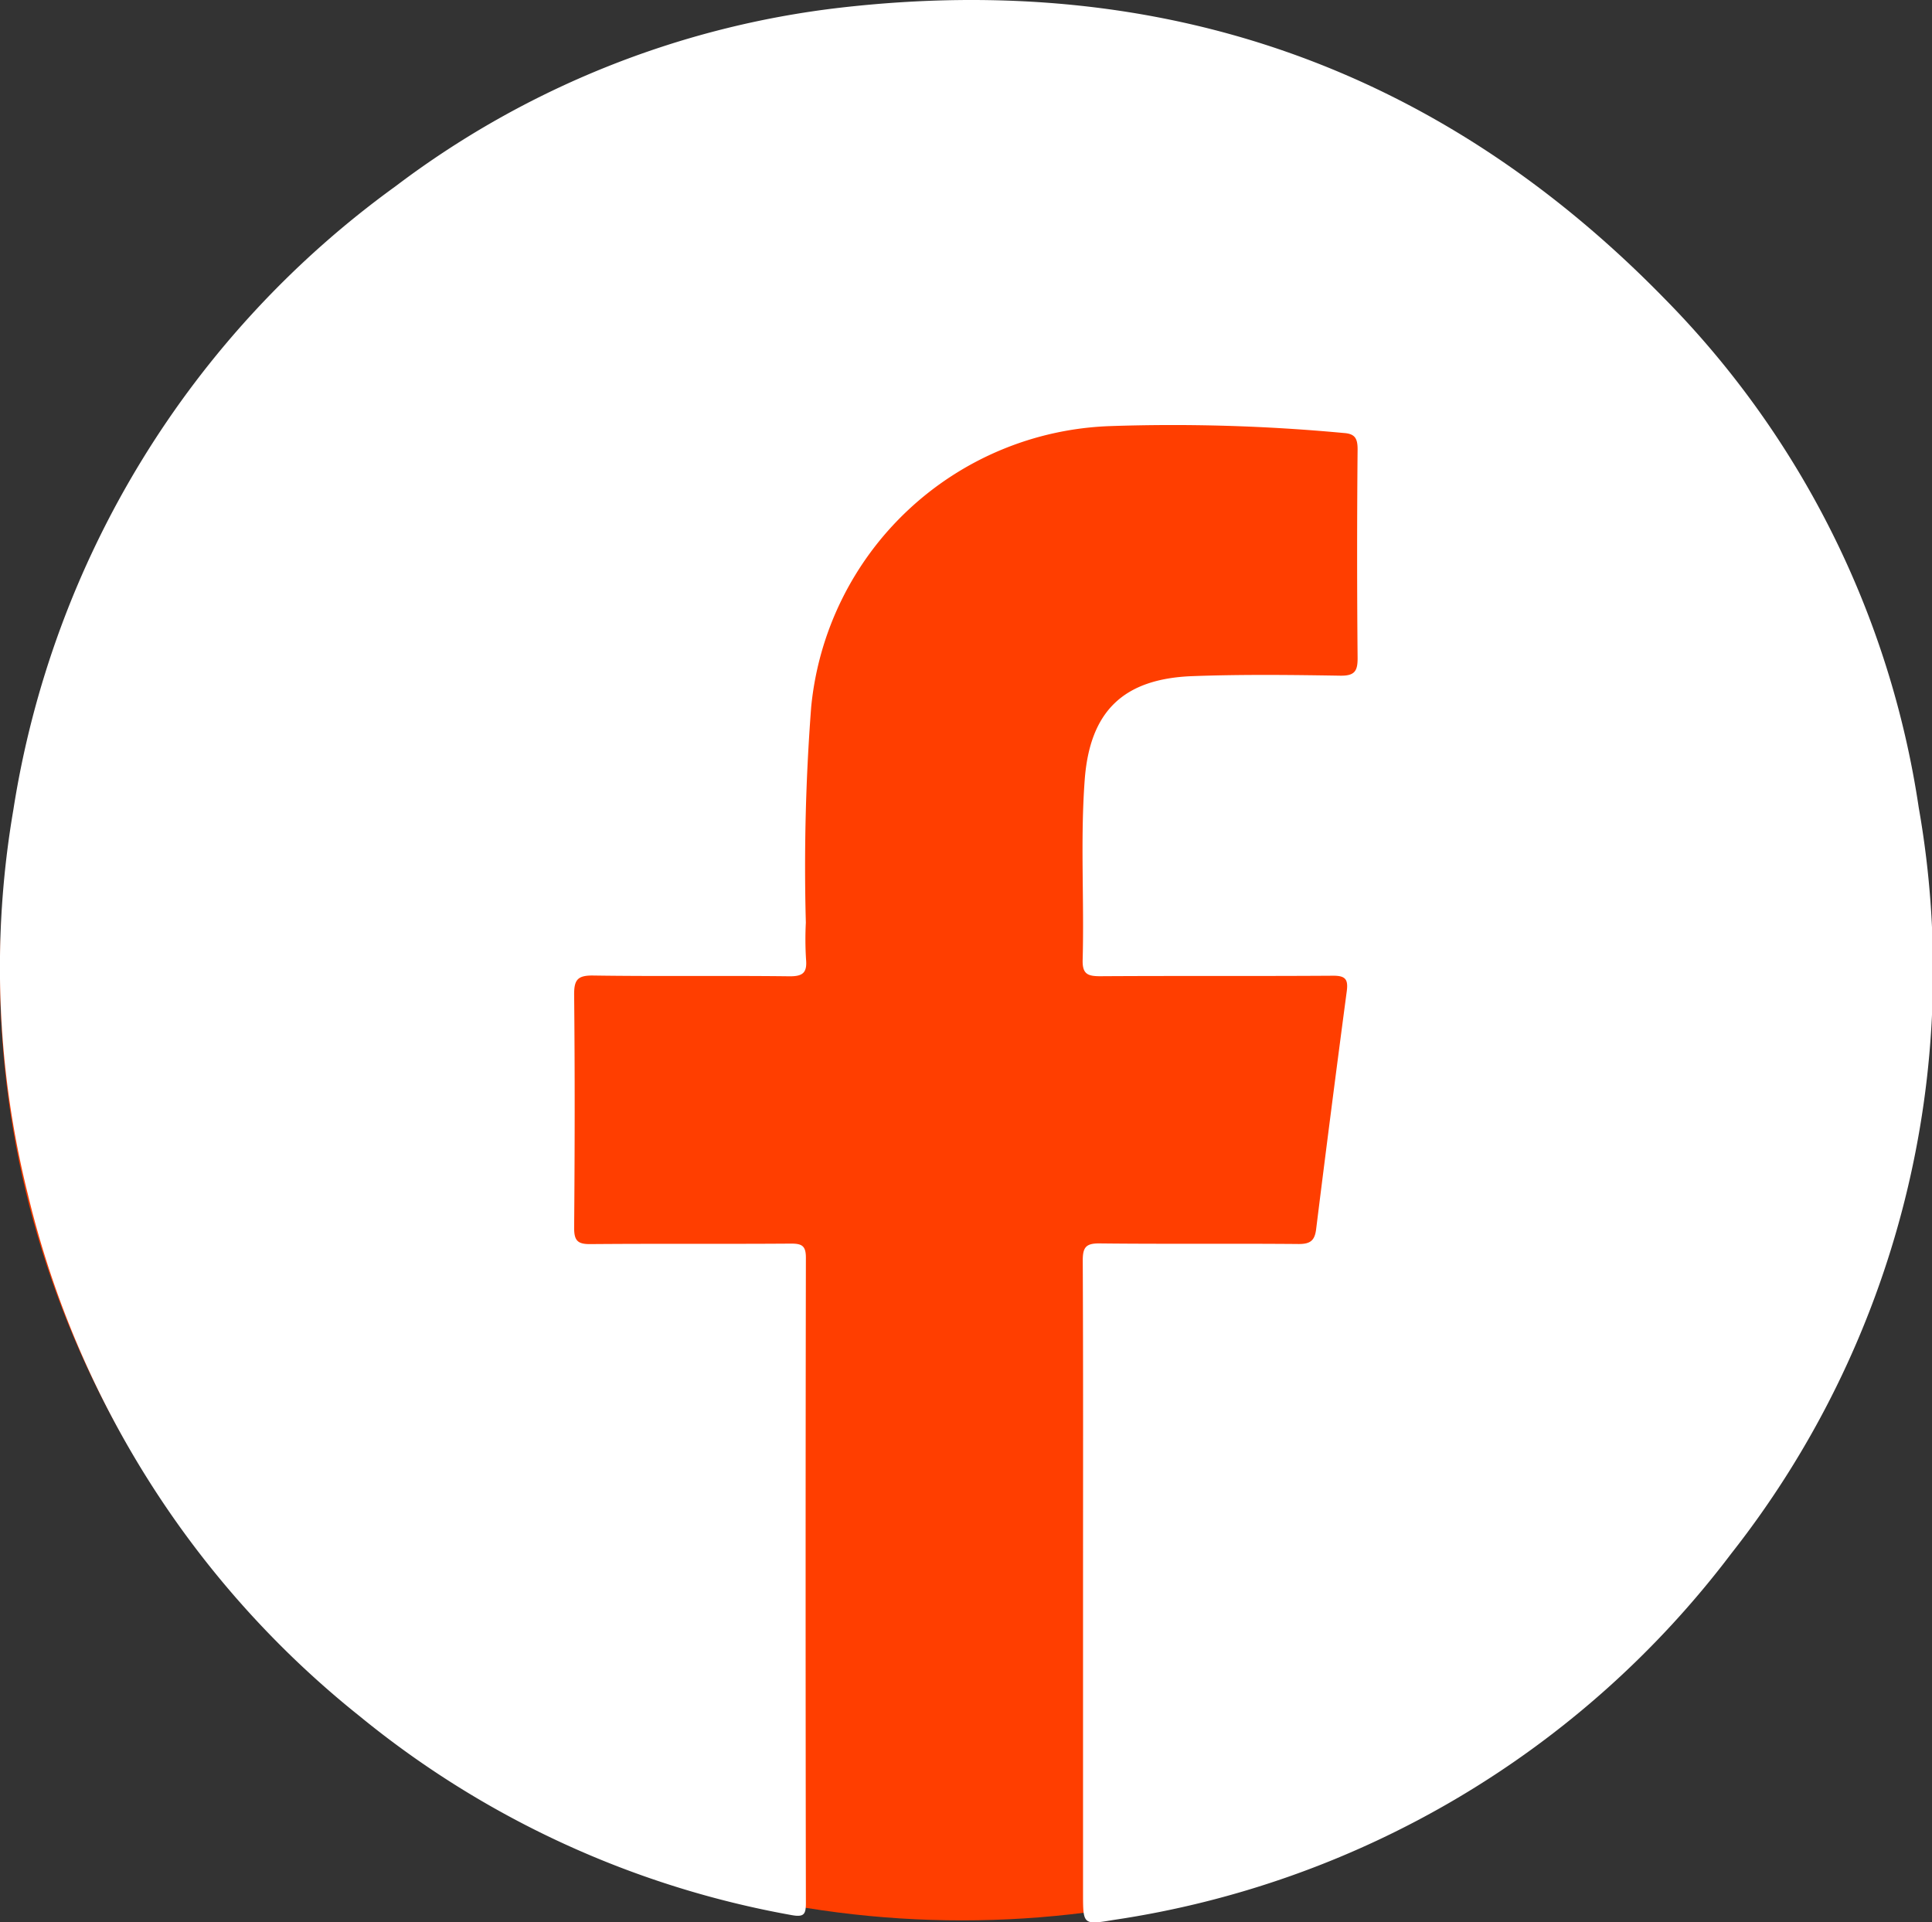
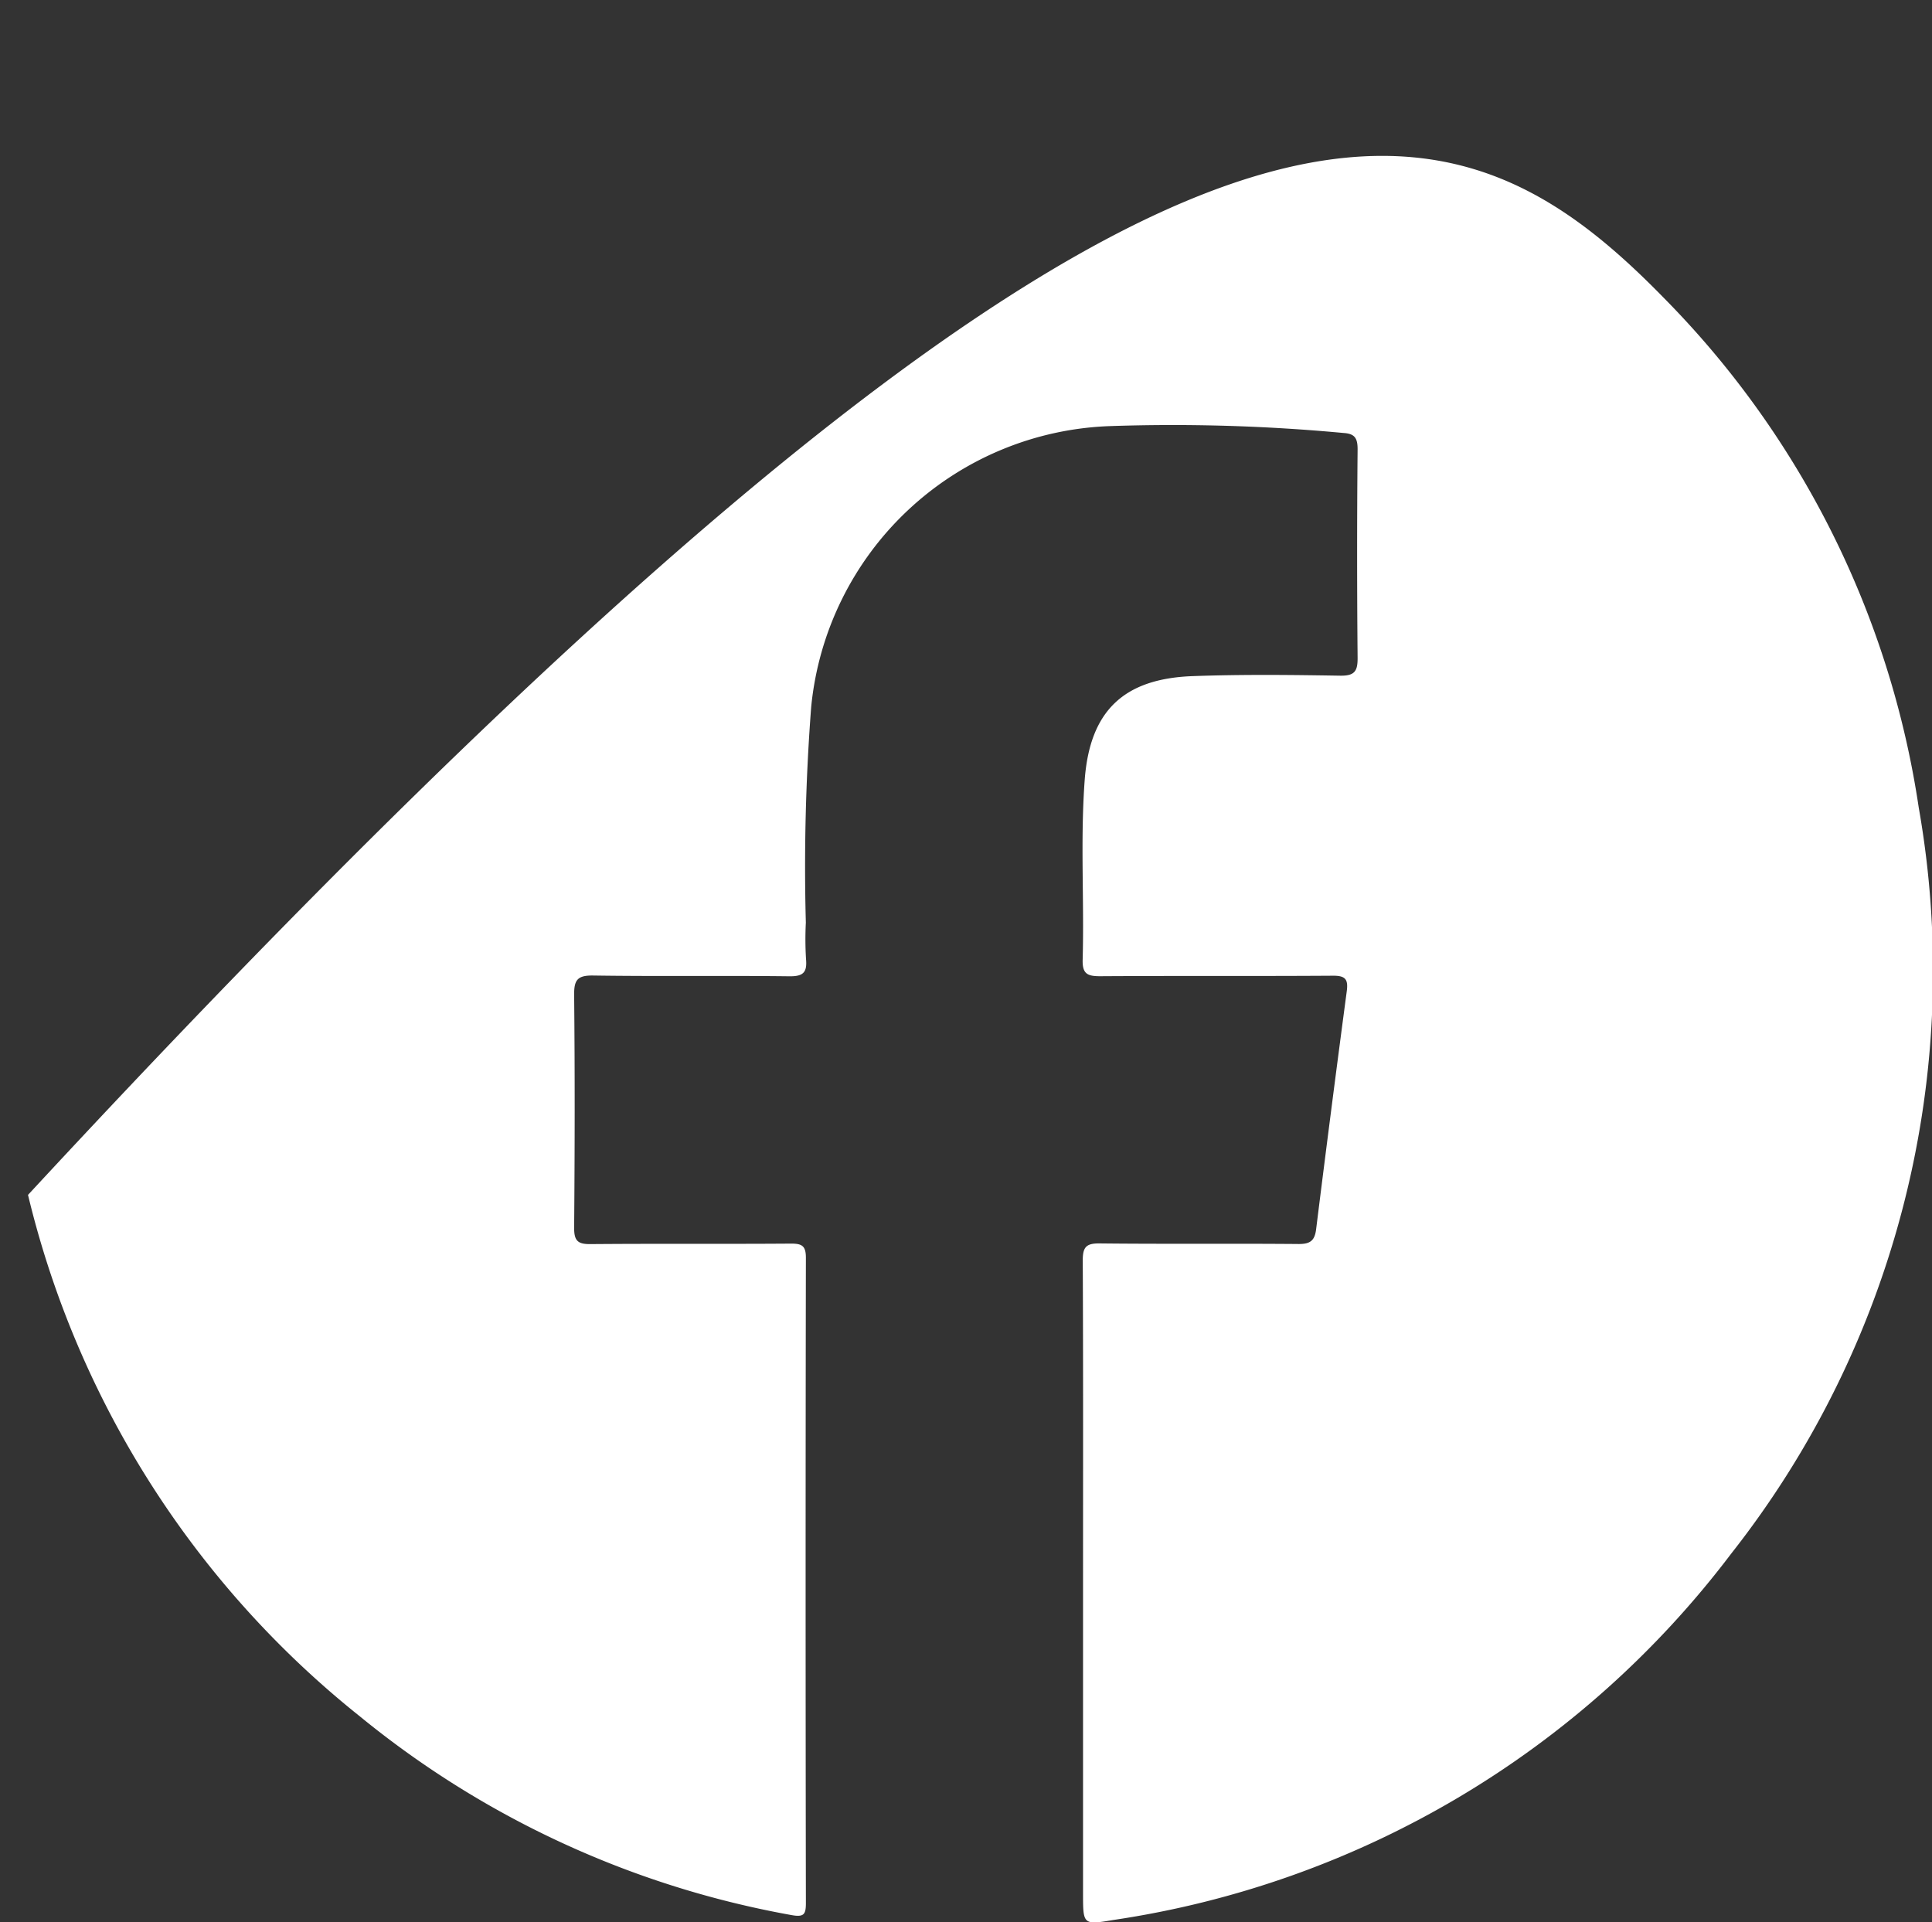
<svg xmlns="http://www.w3.org/2000/svg" width="81.316" height="80.906" viewBox="0 0 81.316 80.906">
  <rect x="0" y="0" width="81.316" height="80.906" fill="#333333" stroke="none" />
  <g id="Group_201" data-name="Group 201" transform="translate(-793.264 -7384.764)">
-     <ellipse id="Ellipse_9" data-name="Ellipse 9" cx="40.492" cy="39.844" rx="40.492" ry="39.844" transform="translate(793.264 7385.901)" fill="#ff3e00" />
-     <path id="Path_254" data-name="Path 254" d="M45.584,67.821c0-4.525.01-9.05-.012-13.575,0-.554.13-.727.705-.721,2.8.031,5.592,0,8.388.025.484,0,.669-.144.729-.618q.624-5.014,1.29-10.023c.067-.505-.061-.655-.583-.651-3.266.022-6.531,0-9.8.021-.535,0-.75-.1-.733-.695.068-2.517-.1-5.039.085-7.552.211-2.9,1.623-4.276,4.541-4.383,2.068-.076,4.14-.053,6.21-.019.611.01.742-.188.736-.758q-.04-4.386,0-8.772c0-.458-.114-.654-.583-.684a77.466,77.466,0,0,0-9.844-.29,13.1,13.1,0,0,0-12.571,11.82,88.181,88.181,0,0,0-.225,9.08,13.741,13.741,0,0,0,.008,1.536c.05.553-.114.727-.7.72-2.753-.033-5.507.009-8.26-.032-.668-.01-.806.191-.8.825.033,3.265.027,6.531,0,9.8,0,.537.152.684.682.679,2.817-.024,5.635,0,8.452-.021.462,0,.621.1.62.6q-.023,13.575,0,27.15c0,.473-.074.608-.6.512a39.761,39.761,0,0,1-18.17-8.362,40.044,40.044,0,0,1-13.97-21.95A39.317,39.317,0,0,1,.56,35.289,40.005,40.005,0,0,1,16.654,9.027,38.276,38.276,0,0,1,35.381,1.514C48.9-.036,60.544,4.006,70.067,13.769A38.6,38.6,0,0,1,80.758,35.183a39.638,39.638,0,0,1-7.9,31.407A39.93,39.93,0,0,1,46.861,82c-1.275.214-1.277.2-1.277-1.111V67.821" transform="translate(793.264 7383.572)" fill="#fff" />
+     <path id="Path_254" data-name="Path 254" d="M45.584,67.821c0-4.525.01-9.05-.012-13.575,0-.554.13-.727.705-.721,2.8.031,5.592,0,8.388.025.484,0,.669-.144.729-.618q.624-5.014,1.29-10.023c.067-.505-.061-.655-.583-.651-3.266.022-6.531,0-9.8.021-.535,0-.75-.1-.733-.695.068-2.517-.1-5.039.085-7.552.211-2.9,1.623-4.276,4.541-4.383,2.068-.076,4.14-.053,6.21-.019.611.01.742-.188.736-.758q-.04-4.386,0-8.772c0-.458-.114-.654-.583-.684a77.466,77.466,0,0,0-9.844-.29,13.1,13.1,0,0,0-12.571,11.82,88.181,88.181,0,0,0-.225,9.08,13.741,13.741,0,0,0,.008,1.536c.05.553-.114.727-.7.72-2.753-.033-5.507.009-8.26-.032-.668-.01-.806.191-.8.825.033,3.265.027,6.531,0,9.8,0,.537.152.684.682.679,2.817-.024,5.635,0,8.452-.021.462,0,.621.1.62.6q-.023,13.575,0,27.15c0,.473-.074.608-.6.512a39.761,39.761,0,0,1-18.17-8.362,40.044,40.044,0,0,1-13.97-21.95C48.9-.036,60.544,4.006,70.067,13.769A38.6,38.6,0,0,1,80.758,35.183a39.638,39.638,0,0,1-7.9,31.407A39.93,39.93,0,0,1,46.861,82c-1.275.214-1.277.2-1.277-1.111V67.821" transform="translate(793.264 7383.572)" fill="#fff" />
  </g>
</svg>